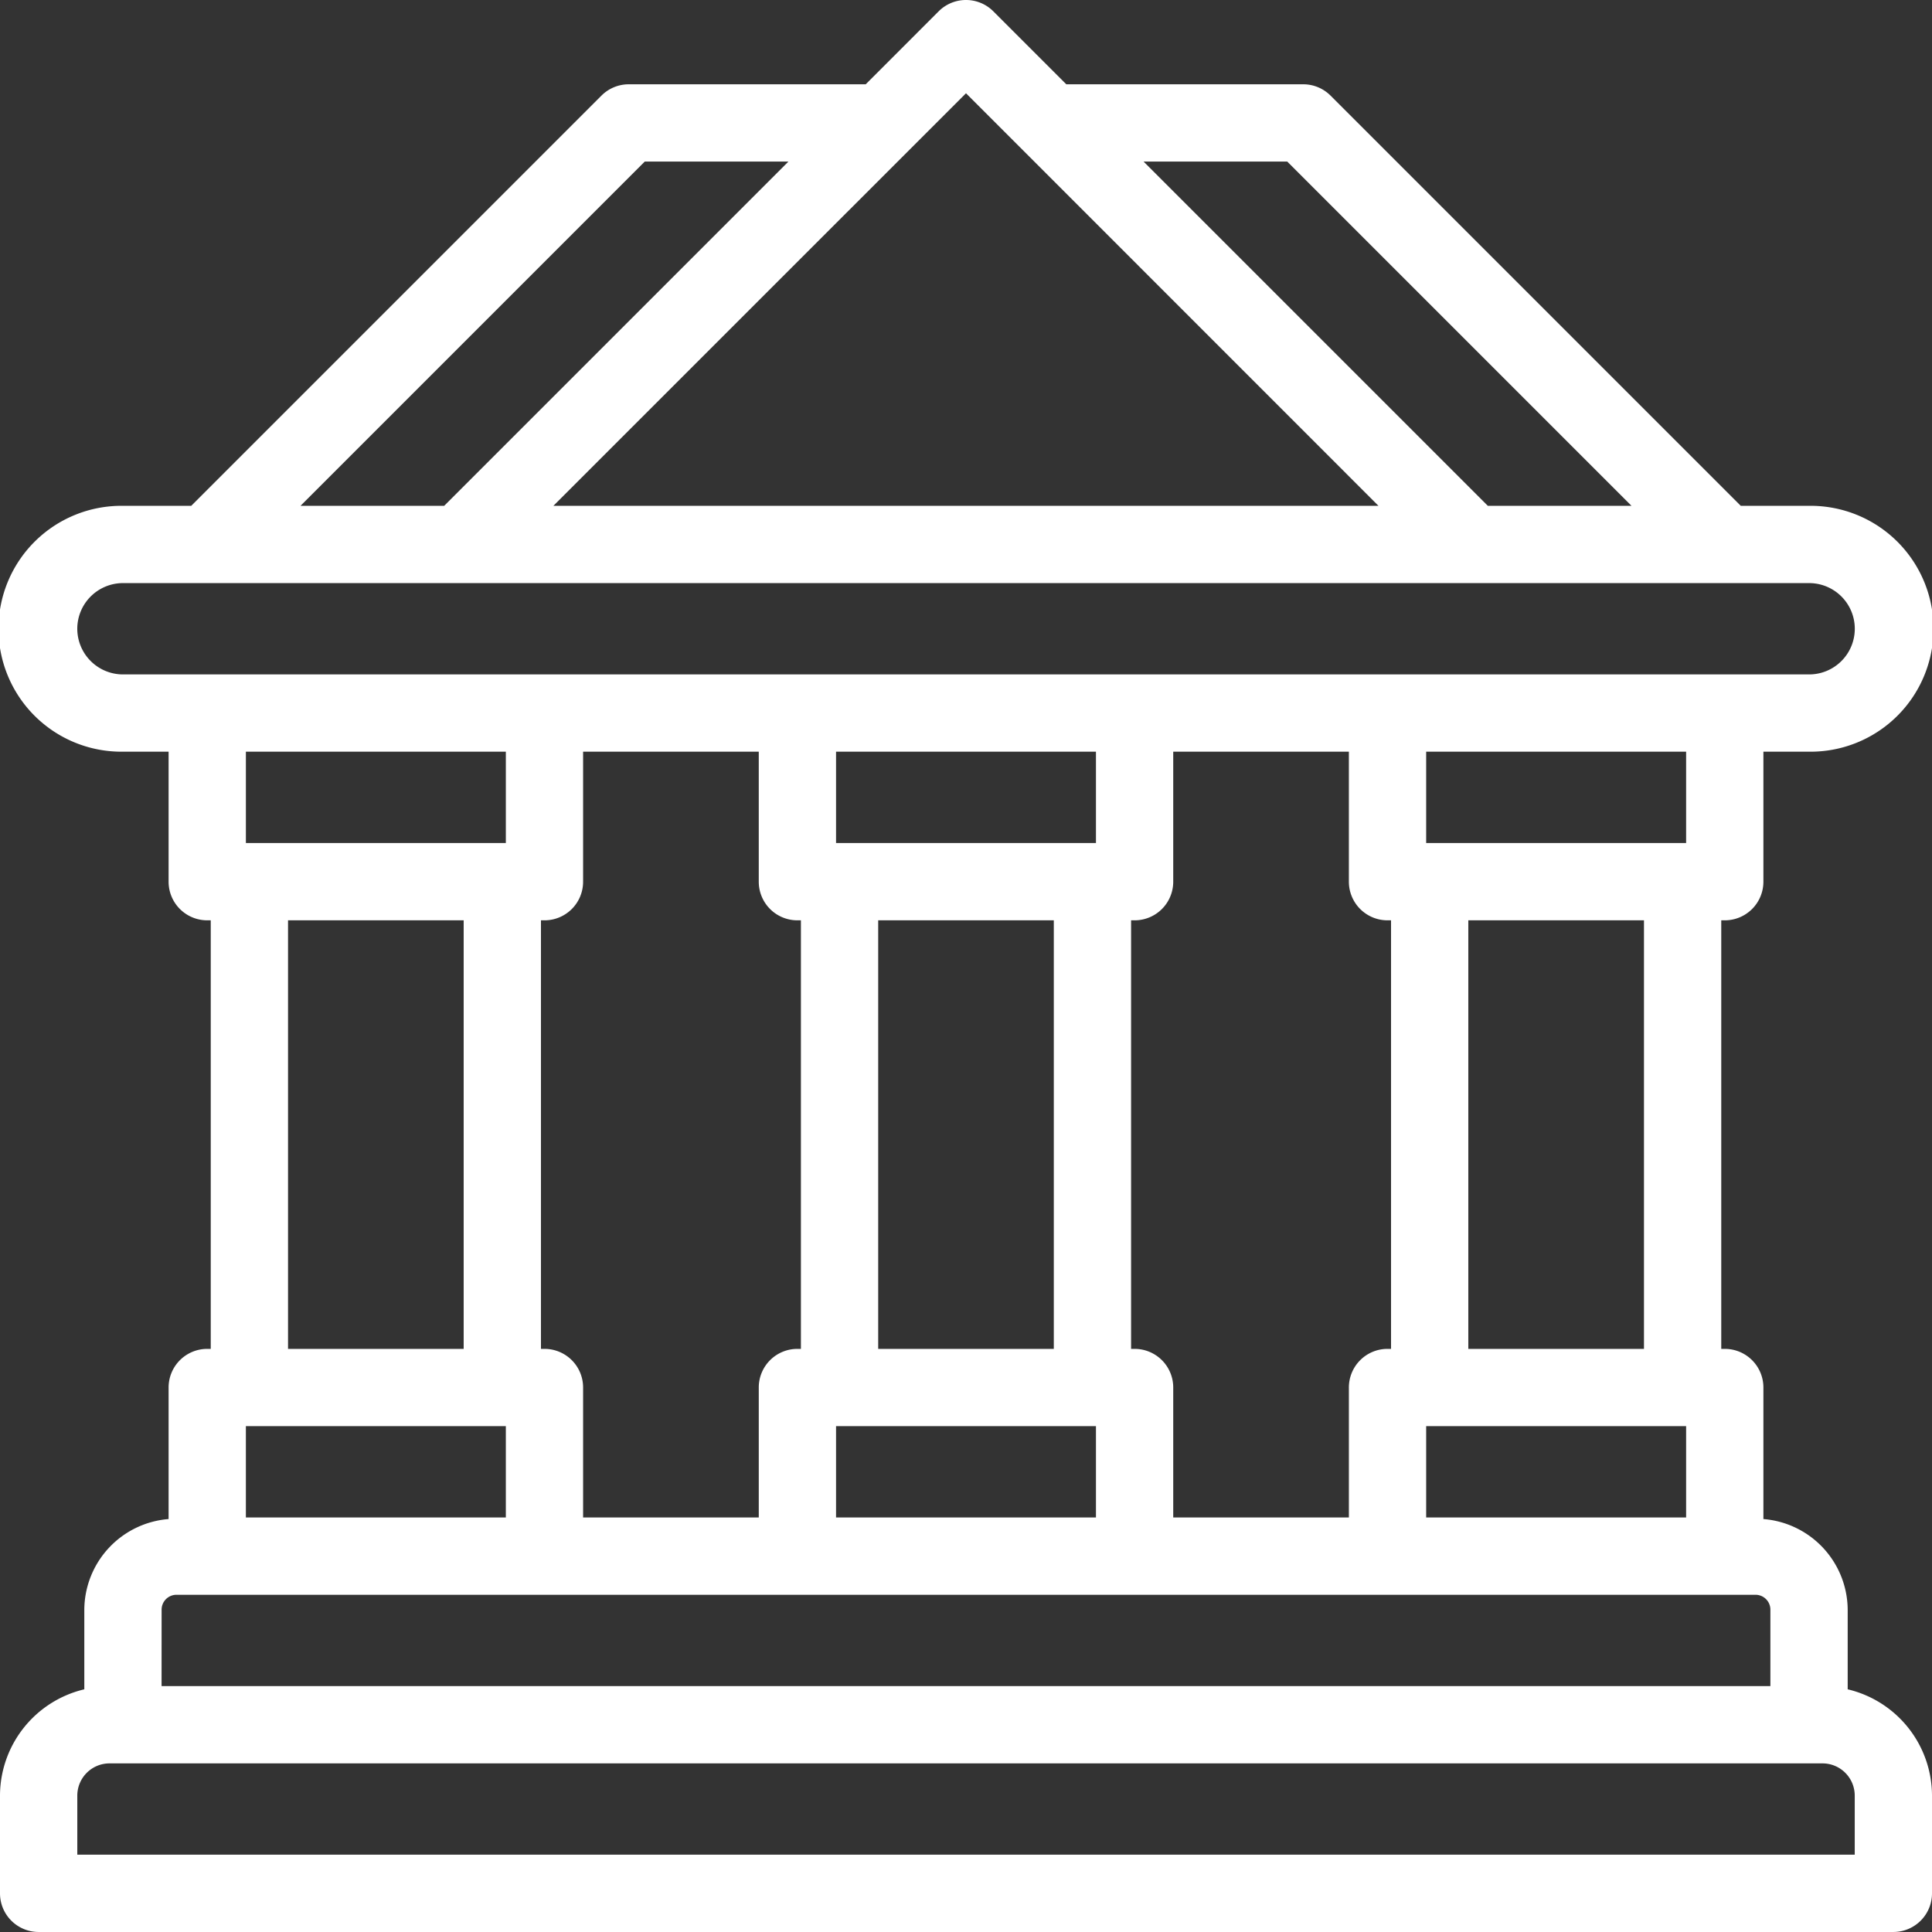
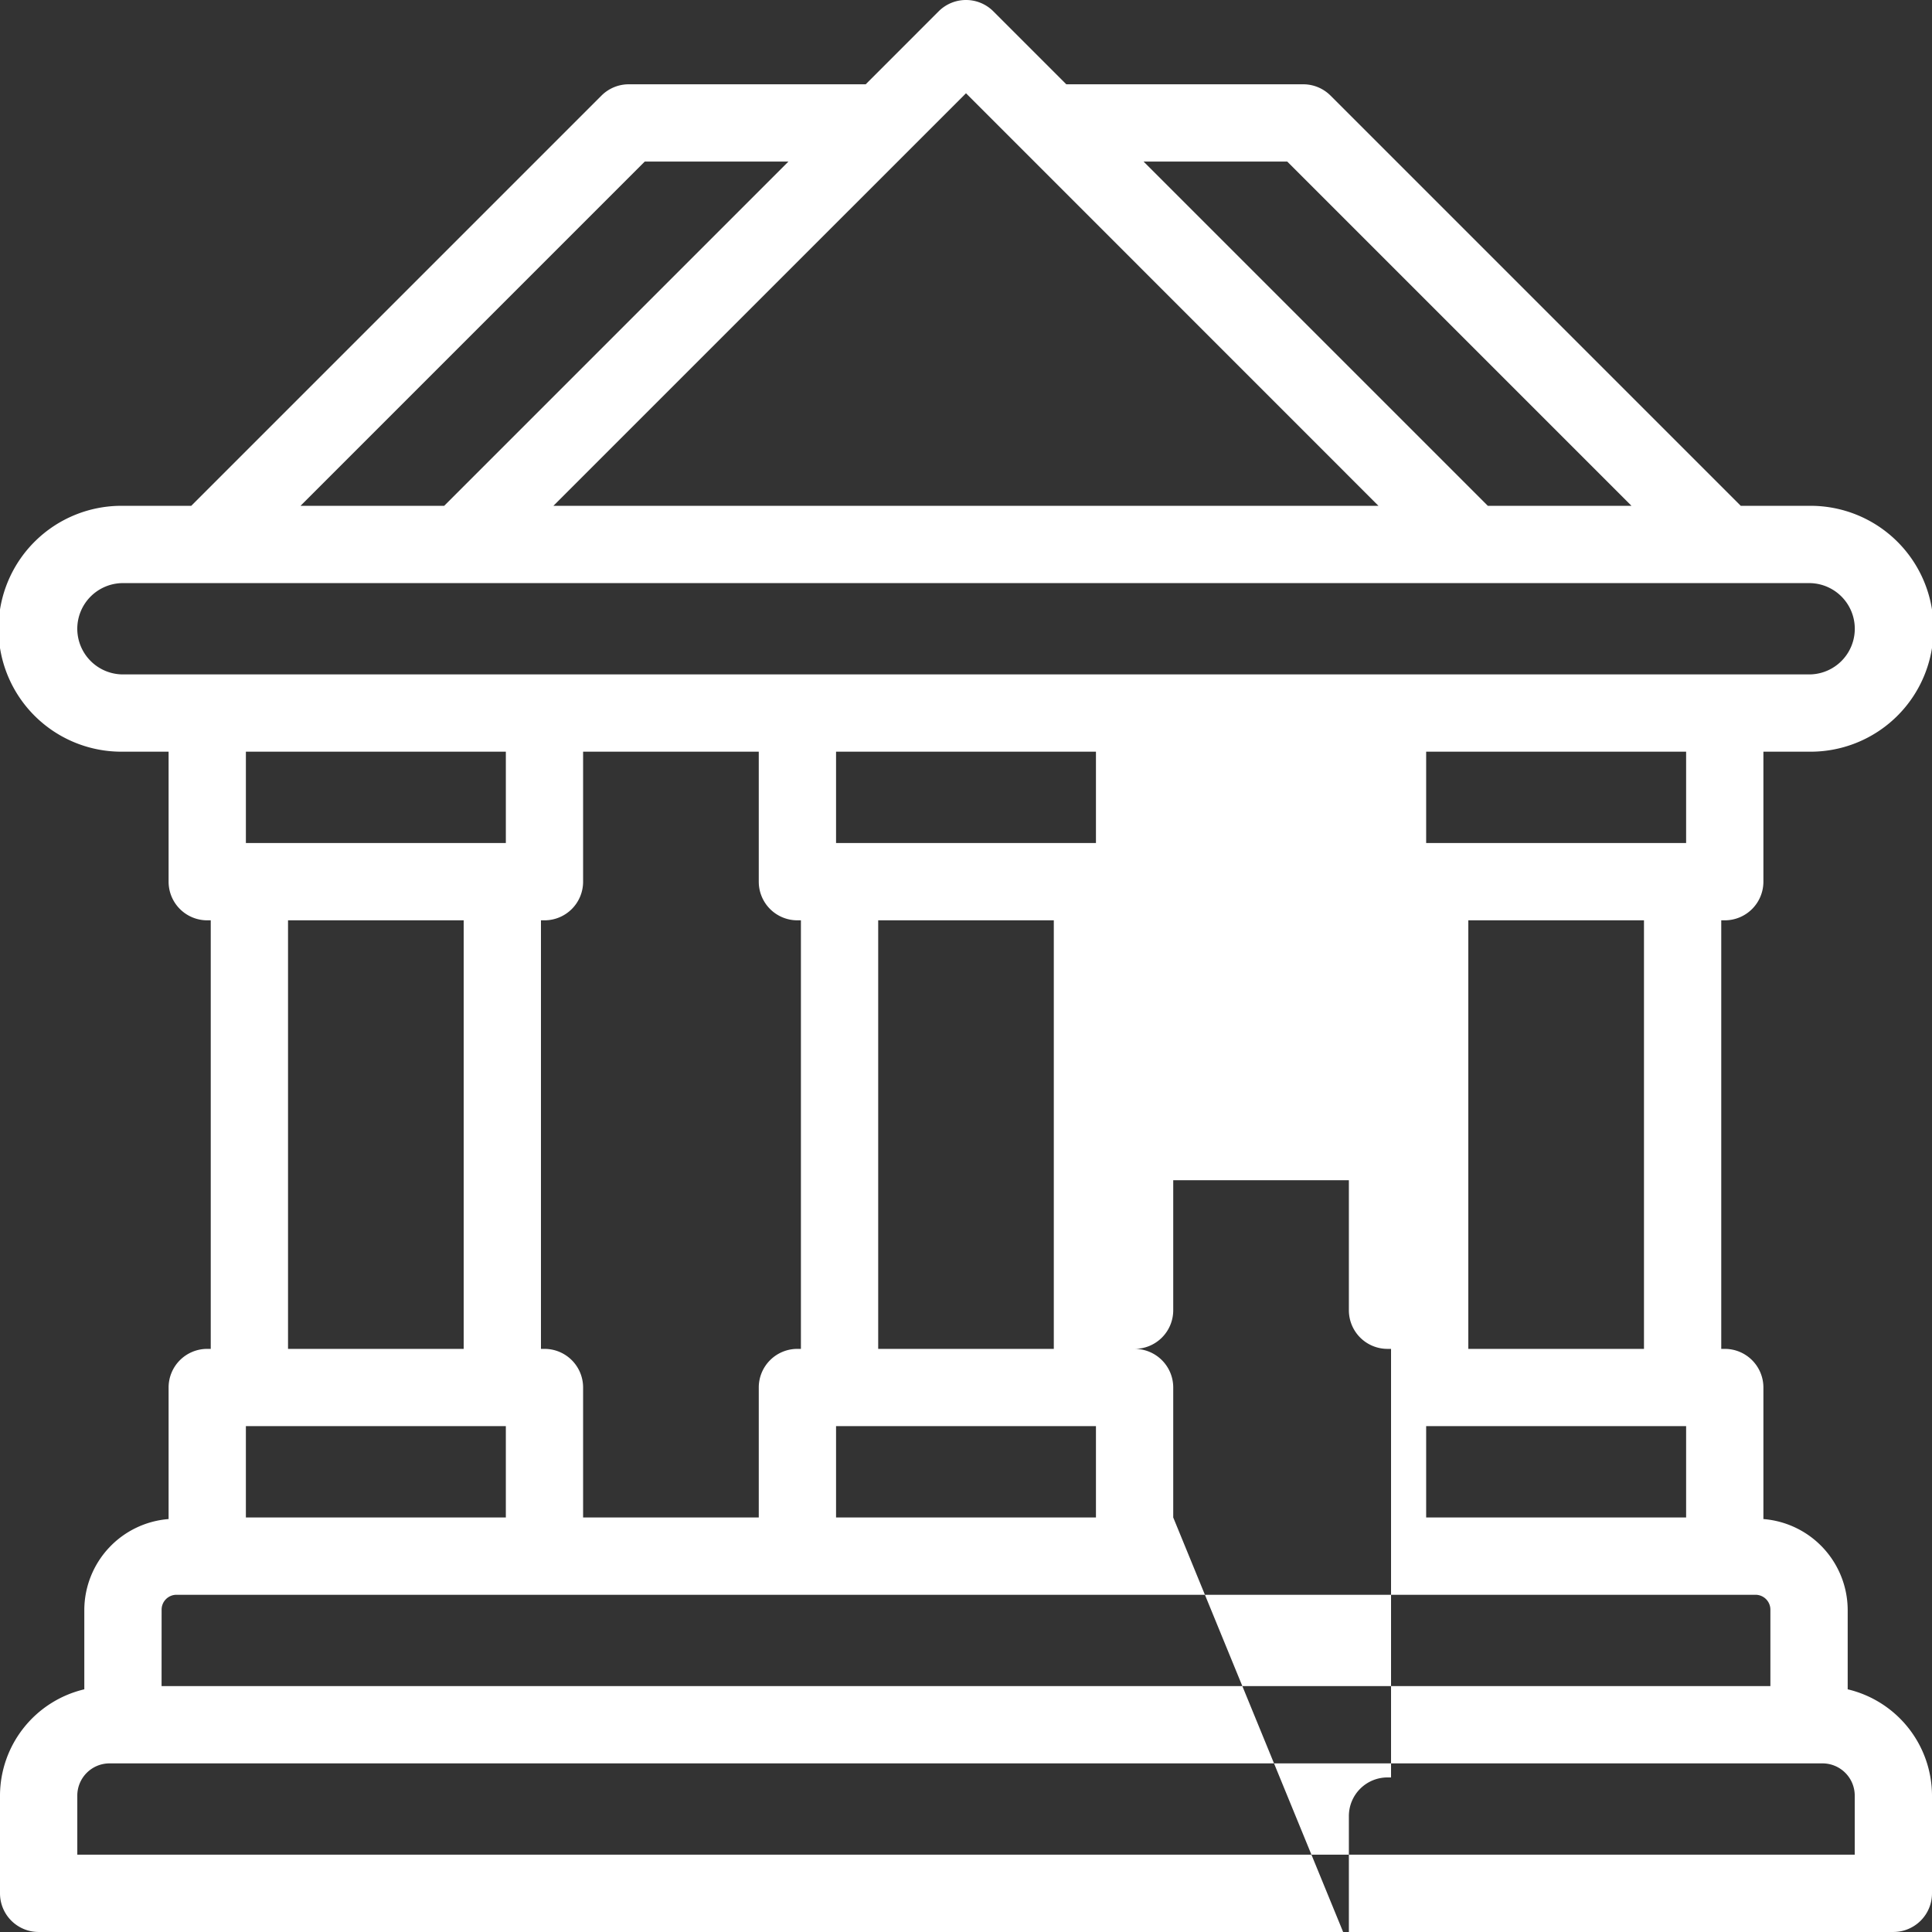
<svg xmlns="http://www.w3.org/2000/svg" width="103.922" height="103.921" viewBox="0 0 103.922 103.921">
  <rect x="0" y="0" width="103.922" height="103.921" fill="#333333" stroke="none" />
-   <path id="Path_1" data-name="Path 1" d="M3199.339,1246.459v-4.285a4.922,4.922,0,0,0-4.534-4.873v-7.076a2.077,2.077,0,0,0-2.079-2.078h-.188v-23.052h.188a2.077,2.077,0,0,0,2.079-2.078v-6.993h2.456a6.613,6.613,0,1,0,0-13.225h-3.674l-22.065-22.065a2.076,2.076,0,0,0-1.47-.609h-12.744l-3.926-3.926a2.079,2.079,0,0,0-2.939,0l-3.925,3.926h-12.745a2.075,2.075,0,0,0-1.469.609l-22.065,22.065h-3.674a6.613,6.613,0,1,0,0,13.225h2.456v6.993a2.077,2.077,0,0,0,2.078,2.078h.189v23.052h-.189a2.077,2.077,0,0,0-2.078,2.078v7.076a4.921,4.921,0,0,0-4.534,4.873v4.285a5.89,5.89,0,0,0-4.535,5.717v5.257a2.078,2.078,0,0,0,2.079,2.079h99.764a2.078,2.078,0,0,0,2.079-2.079v-5.257A5.89,5.89,0,0,0,3199.339,1246.459Zm-36.279-9.244v-6.99a2.077,2.077,0,0,0-2.078-2.078h-.189v-23.052h.189a2.077,2.077,0,0,0,2.078-2.078v-6.993h9.448v6.993a2.077,2.077,0,0,0,2.079,2.078h.189v23.052h-.189a2.077,2.077,0,0,0-2.079,2.078v6.99Zm-31.743,0v-6.99a2.076,2.076,0,0,0-2.078-2.078h-.189v-23.052h.189a2.076,2.076,0,0,0,2.078-2.078v-6.993h9.449v6.993a2.076,2.076,0,0,0,2.078,2.078h.189v23.052h-.189a2.076,2.076,0,0,0-2.078,2.078v6.99Zm-18.139-4.912h13.983v4.912h-13.983Zm43.458-4.156h-9.446v-23.052h9.446Zm2.267-27.209h-13.98v-4.914h13.98Zm-13.98,31.365h13.98v4.912h-13.98Zm31.742,0h13.983v4.912h-13.983Zm11.716-4.156h-9.449v-23.052h9.449Zm2.267-27.209h-13.983v-4.914h13.983Zm-21.456-36.656,18.517,18.517h-7.727l-18.517-18.517Zm-17.279-3.674L3174.1,1182.8h-44.382Zm-17.279,3.674h7.727l-18.517,18.517h-7.727Zm-30.525,25.13a2.459,2.459,0,0,1,2.456-2.456h90.7a2.456,2.456,0,1,1,0,4.912h-90.7A2.46,2.46,0,0,1,3104.109,1189.412Zm23.052,6.612v4.914h-13.983v-4.914Zm-11.716,9.071h9.448v23.052h-9.448Zm-6.8,37.079a.8.8,0,0,1,.8-.8h84.936a.8.8,0,0,1,.8.8v4.112h-86.538Zm91.073,13.181h-95.608v-3.179a1.735,1.735,0,0,1,1.734-1.733h92.14a1.735,1.735,0,0,1,1.734,1.733Z" transform="translate(-3099.952 -1155.591)" fill="#fff" />
+   <path id="Path_1" data-name="Path 1" d="M3199.339,1246.459v-4.285a4.922,4.922,0,0,0-4.534-4.873v-7.076a2.077,2.077,0,0,0-2.079-2.078h-.188v-23.052h.188a2.077,2.077,0,0,0,2.079-2.078v-6.993h2.456a6.613,6.613,0,1,0,0-13.225h-3.674l-22.065-22.065a2.076,2.076,0,0,0-1.47-.609h-12.744l-3.926-3.926a2.079,2.079,0,0,0-2.939,0l-3.925,3.926h-12.745a2.075,2.075,0,0,0-1.469.609l-22.065,22.065h-3.674a6.613,6.613,0,1,0,0,13.225h2.456v6.993a2.077,2.077,0,0,0,2.078,2.078h.189v23.052h-.189a2.077,2.077,0,0,0-2.078,2.078v7.076a4.921,4.921,0,0,0-4.534,4.873v4.285a5.89,5.89,0,0,0-4.535,5.717v5.257a2.078,2.078,0,0,0,2.079,2.079h99.764a2.078,2.078,0,0,0,2.079-2.079v-5.257A5.89,5.89,0,0,0,3199.339,1246.459Zm-36.279-9.244v-6.99a2.077,2.077,0,0,0-2.078-2.078h-.189h.189a2.077,2.077,0,0,0,2.078-2.078v-6.993h9.448v6.993a2.077,2.077,0,0,0,2.079,2.078h.189v23.052h-.189a2.077,2.077,0,0,0-2.079,2.078v6.99Zm-31.743,0v-6.99a2.076,2.076,0,0,0-2.078-2.078h-.189v-23.052h.189a2.076,2.076,0,0,0,2.078-2.078v-6.993h9.449v6.993a2.076,2.076,0,0,0,2.078,2.078h.189v23.052h-.189a2.076,2.076,0,0,0-2.078,2.078v6.99Zm-18.139-4.912h13.983v4.912h-13.983Zm43.458-4.156h-9.446v-23.052h9.446Zm2.267-27.209h-13.98v-4.914h13.98Zm-13.98,31.365h13.98v4.912h-13.98Zm31.742,0h13.983v4.912h-13.983Zm11.716-4.156h-9.449v-23.052h9.449Zm2.267-27.209h-13.983v-4.914h13.983Zm-21.456-36.656,18.517,18.517h-7.727l-18.517-18.517Zm-17.279-3.674L3174.1,1182.8h-44.382Zm-17.279,3.674h7.727l-18.517,18.517h-7.727Zm-30.525,25.13a2.459,2.459,0,0,1,2.456-2.456h90.7a2.456,2.456,0,1,1,0,4.912h-90.7A2.46,2.46,0,0,1,3104.109,1189.412Zm23.052,6.612v4.914h-13.983v-4.914Zm-11.716,9.071h9.448v23.052h-9.448Zm-6.8,37.079a.8.8,0,0,1,.8-.8h84.936a.8.8,0,0,1,.8.8v4.112h-86.538Zm91.073,13.181h-95.608v-3.179a1.735,1.735,0,0,1,1.734-1.733h92.14a1.735,1.735,0,0,1,1.734,1.733Z" transform="translate(-3099.952 -1155.591)" fill="#fff" />
</svg>